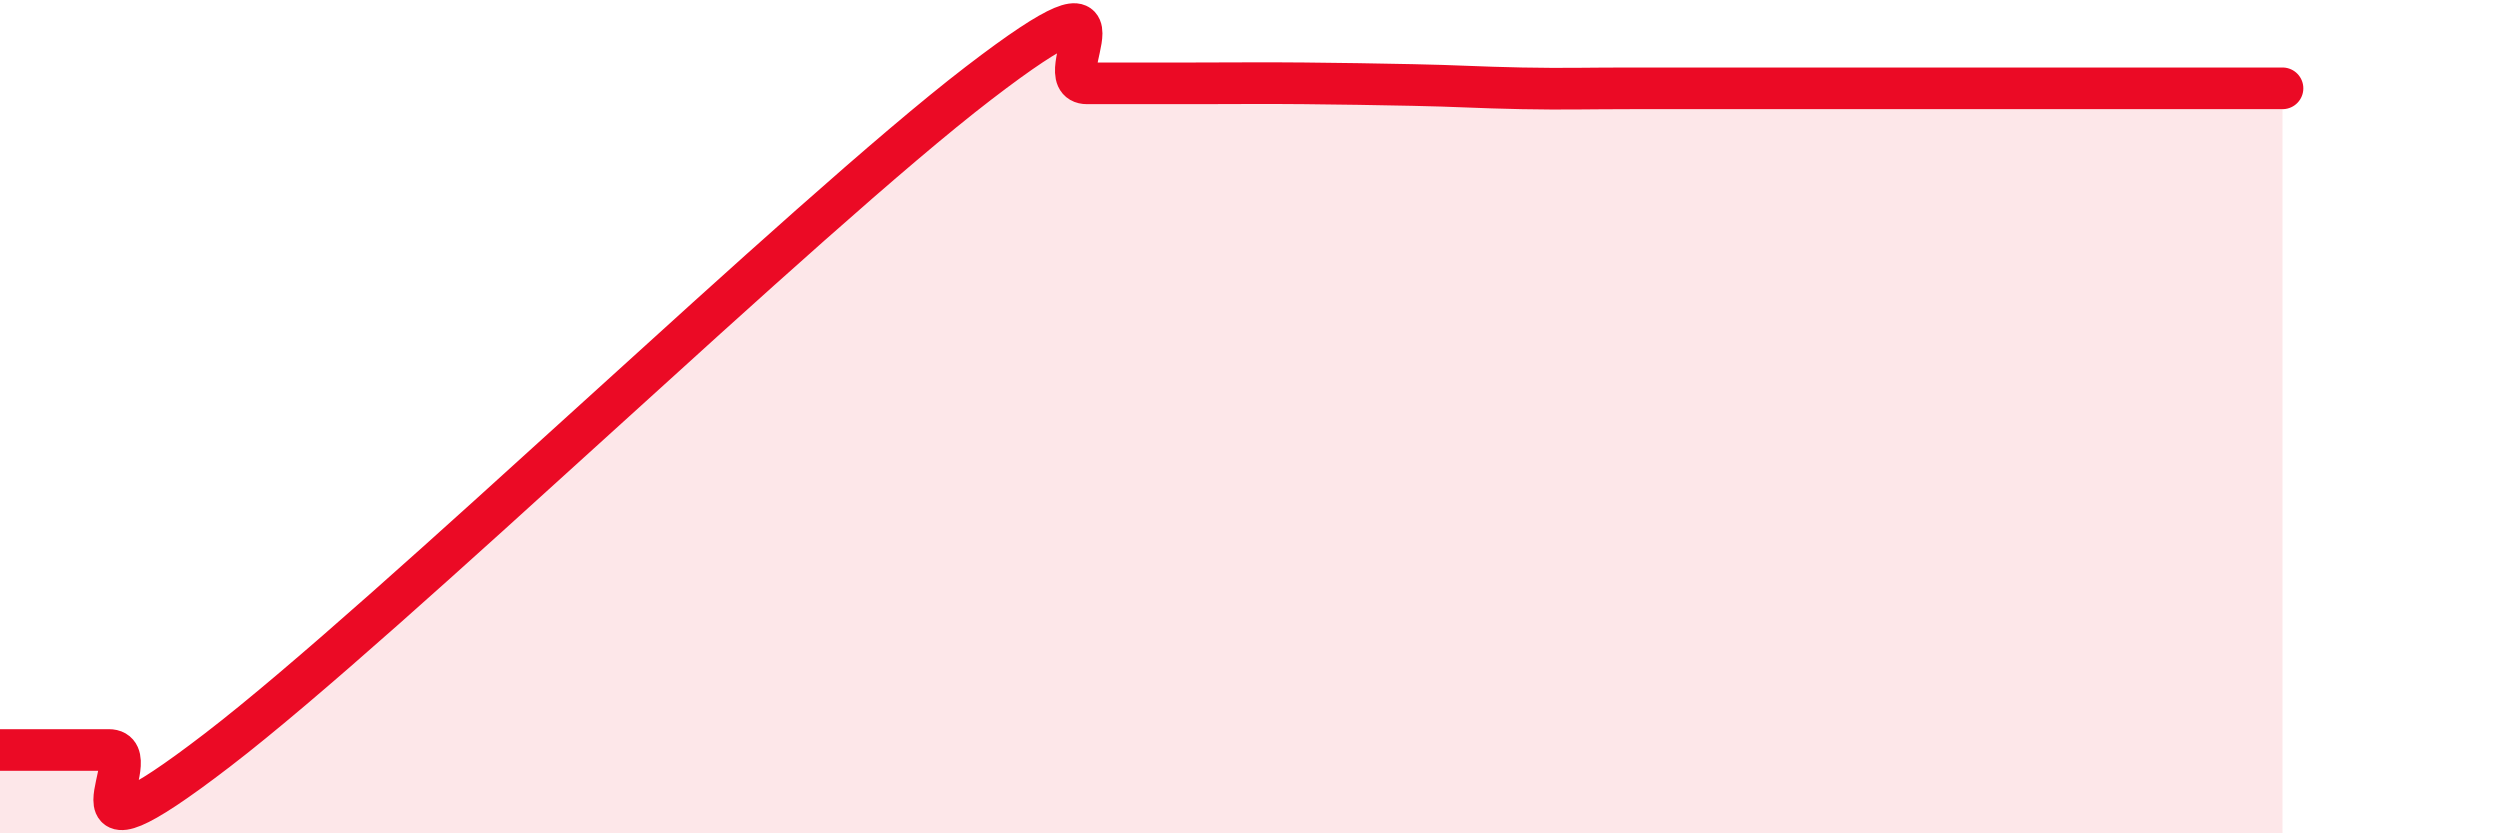
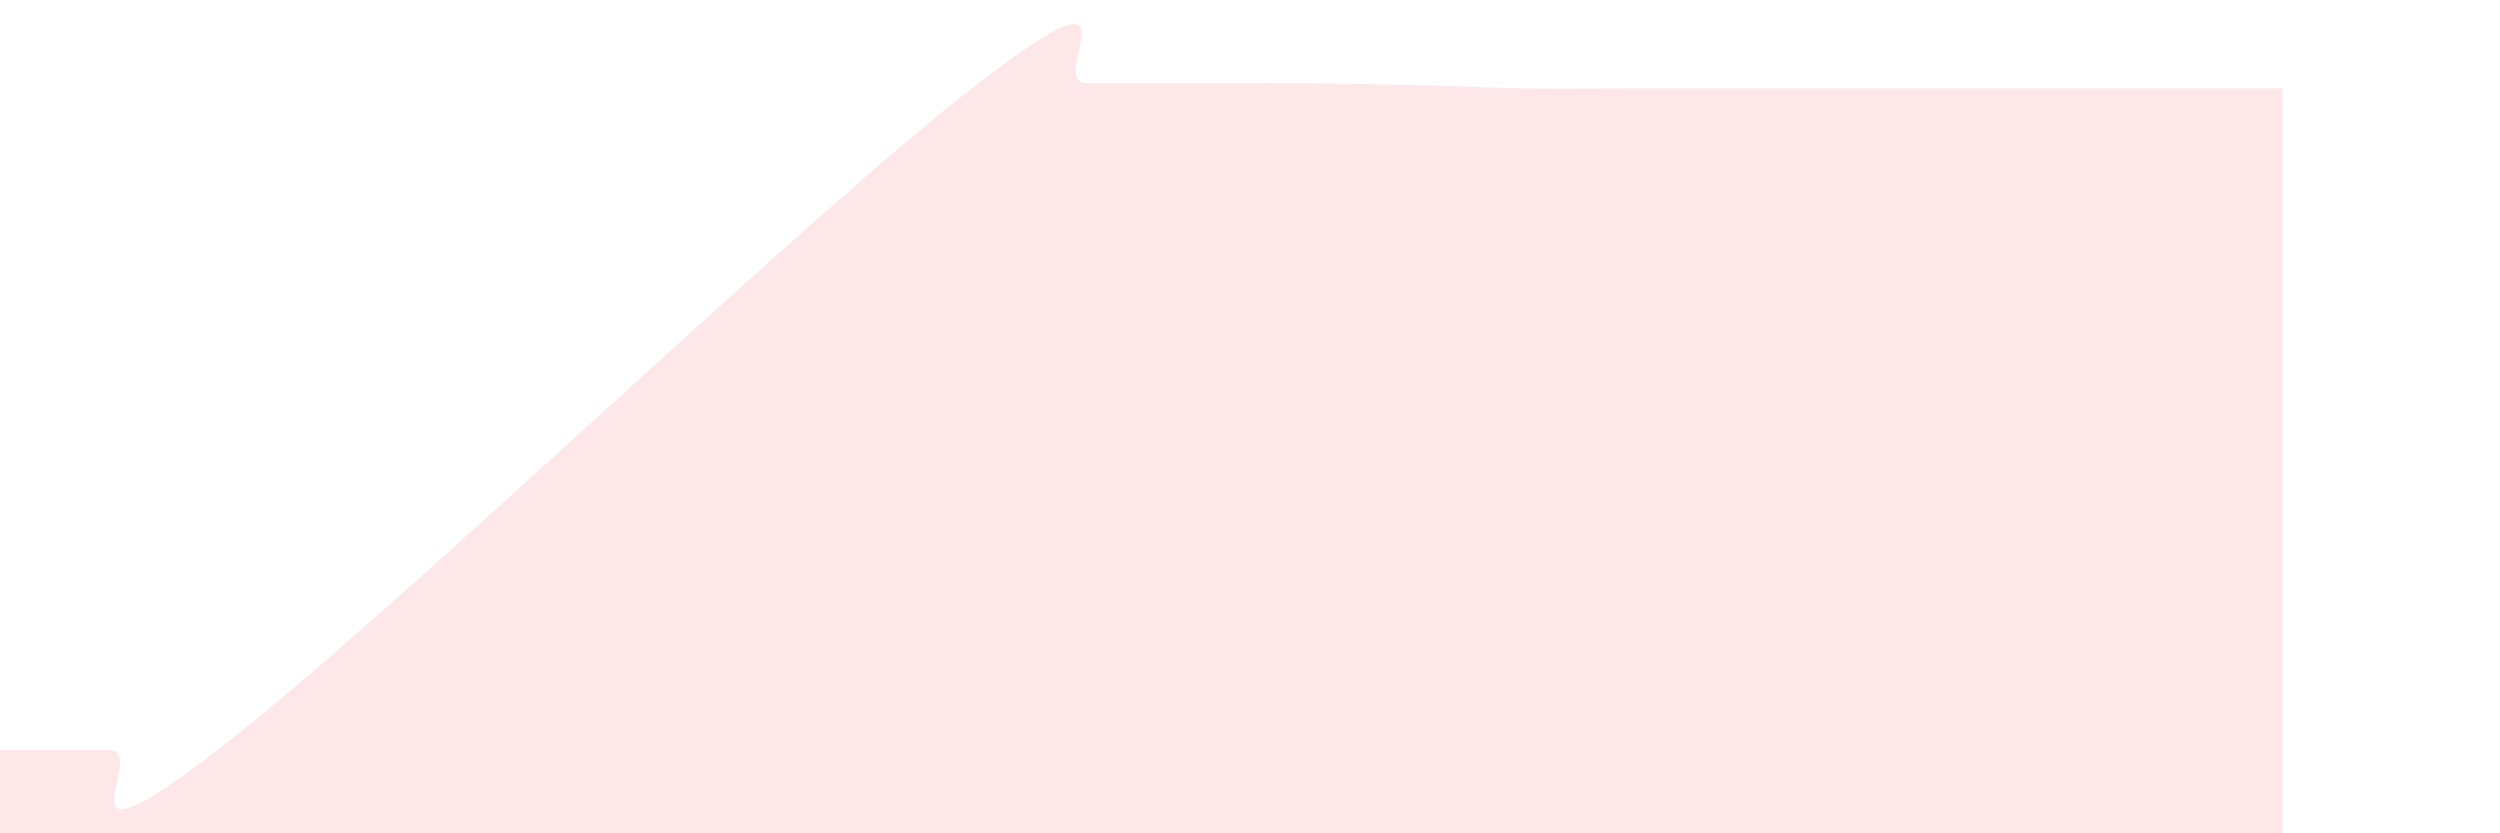
<svg xmlns="http://www.w3.org/2000/svg" width="60" height="20" viewBox="0 0 60 20">
  <path d="M 0,18 C 0.52,18 1.57,18 2.61,18 C 3.65,18 1.05,21.2 5.22,18 C 9.39,14.8 19.31,5.2 23.48,2 C 27.65,-1.2 25.05,2 26.09,2 C 27.13,2 27.66,2 28.7,2 C 29.74,2 30.26,1.99 31.3,2 C 32.34,2.01 32.87,2.02 33.91,2.04 C 34.95,2.06 35.48,2.1 36.52,2.12 C 37.56,2.14 38.09,2.12 39.13,2.12 C 40.17,2.12 40.7,2.12 41.74,2.12 C 42.78,2.12 43.31,2.12 44.35,2.12 C 45.39,2.12 45.92,2.12 46.96,2.12 C 48,2.12 48.53,2.12 49.57,2.12 C 50.61,2.12 51.13,2.12 52.17,2.12 C 53.21,2.12 54.26,2.12 54.78,2.12L54.78 20L0 20Z" fill="#EB0A25" opacity="0.1" stroke-linecap="round" stroke-linejoin="round" />
-   <path d="M 0,18 C 0.52,18 1.57,18 2.61,18 C 3.65,18 1.05,21.2 5.22,18 C 9.39,14.8 19.31,5.2 23.48,2 C 27.65,-1.2 25.05,2 26.09,2 C 27.13,2 27.66,2 28.7,2 C 29.74,2 30.26,1.99 31.3,2 C 32.34,2.01 32.87,2.02 33.91,2.04 C 34.95,2.06 35.48,2.1 36.52,2.12 C 37.56,2.14 38.09,2.12 39.13,2.12 C 40.17,2.12 40.7,2.12 41.74,2.12 C 42.78,2.12 43.31,2.12 44.35,2.12 C 45.39,2.12 45.92,2.12 46.96,2.12 C 48,2.12 48.53,2.12 49.57,2.12 C 50.61,2.12 51.13,2.12 52.17,2.12 C 53.21,2.12 54.26,2.12 54.78,2.12" stroke="#EB0A25" stroke-width="1" fill="none" stroke-linecap="round" stroke-linejoin="round" />
</svg>